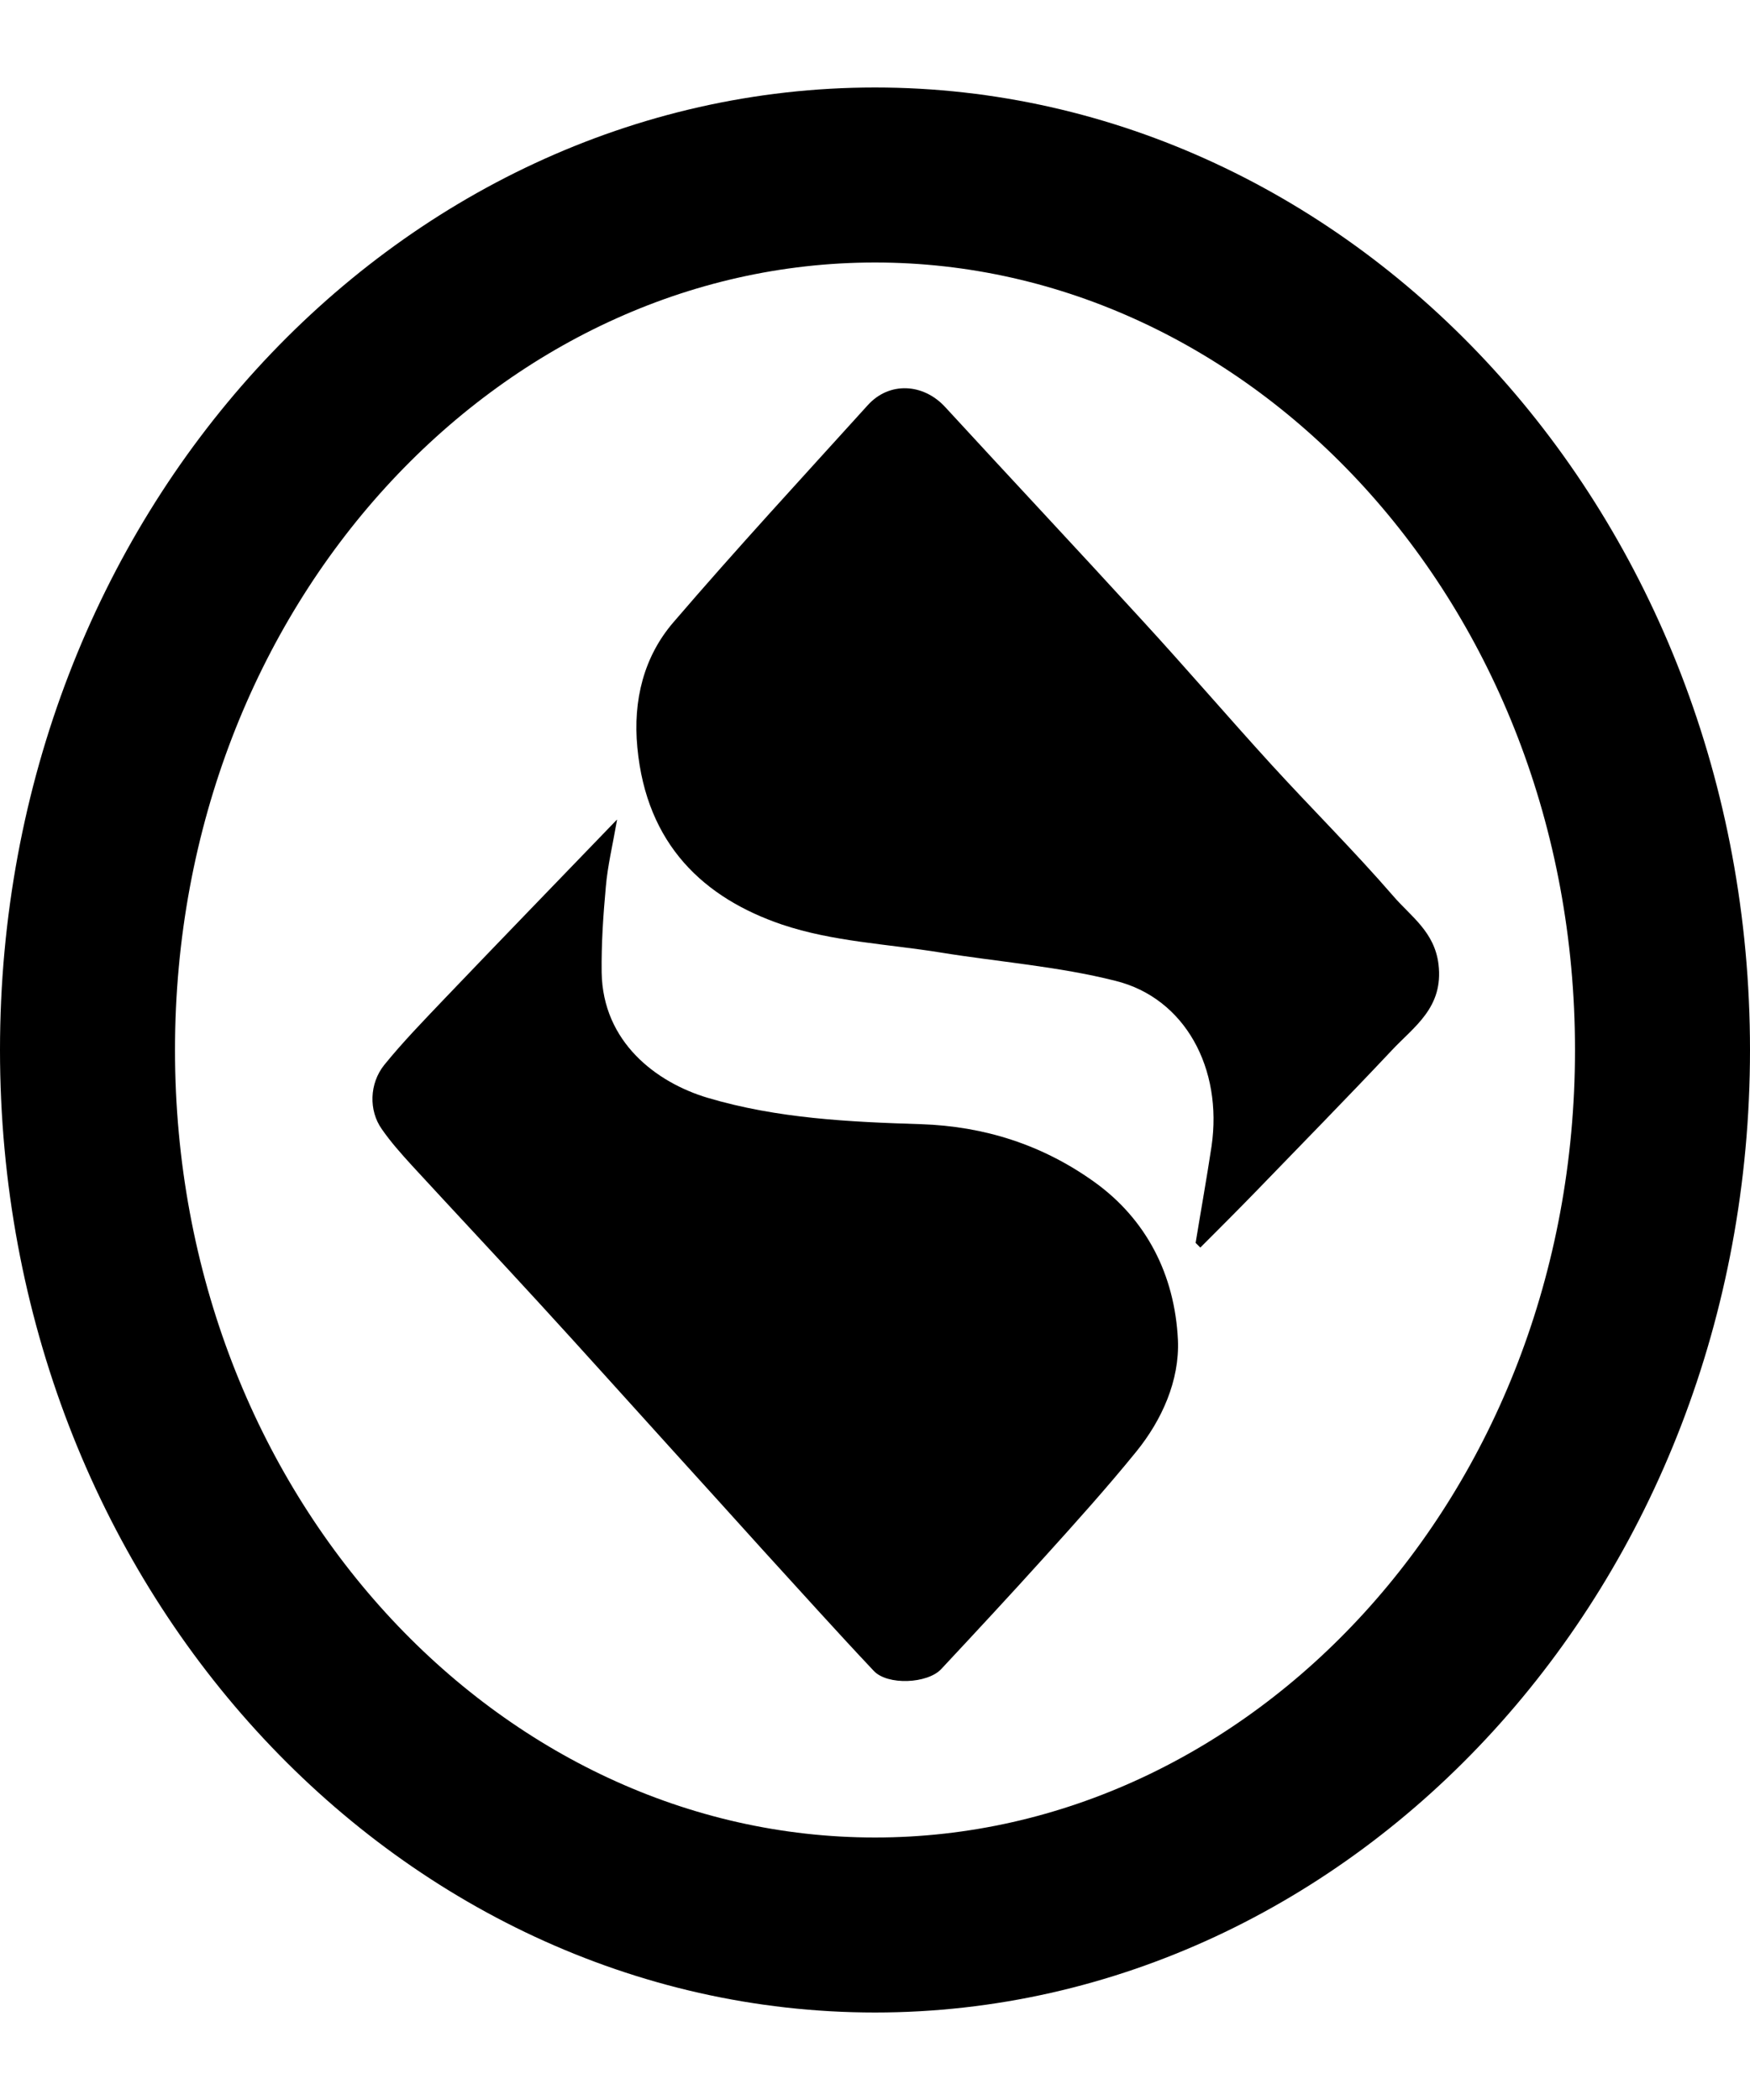
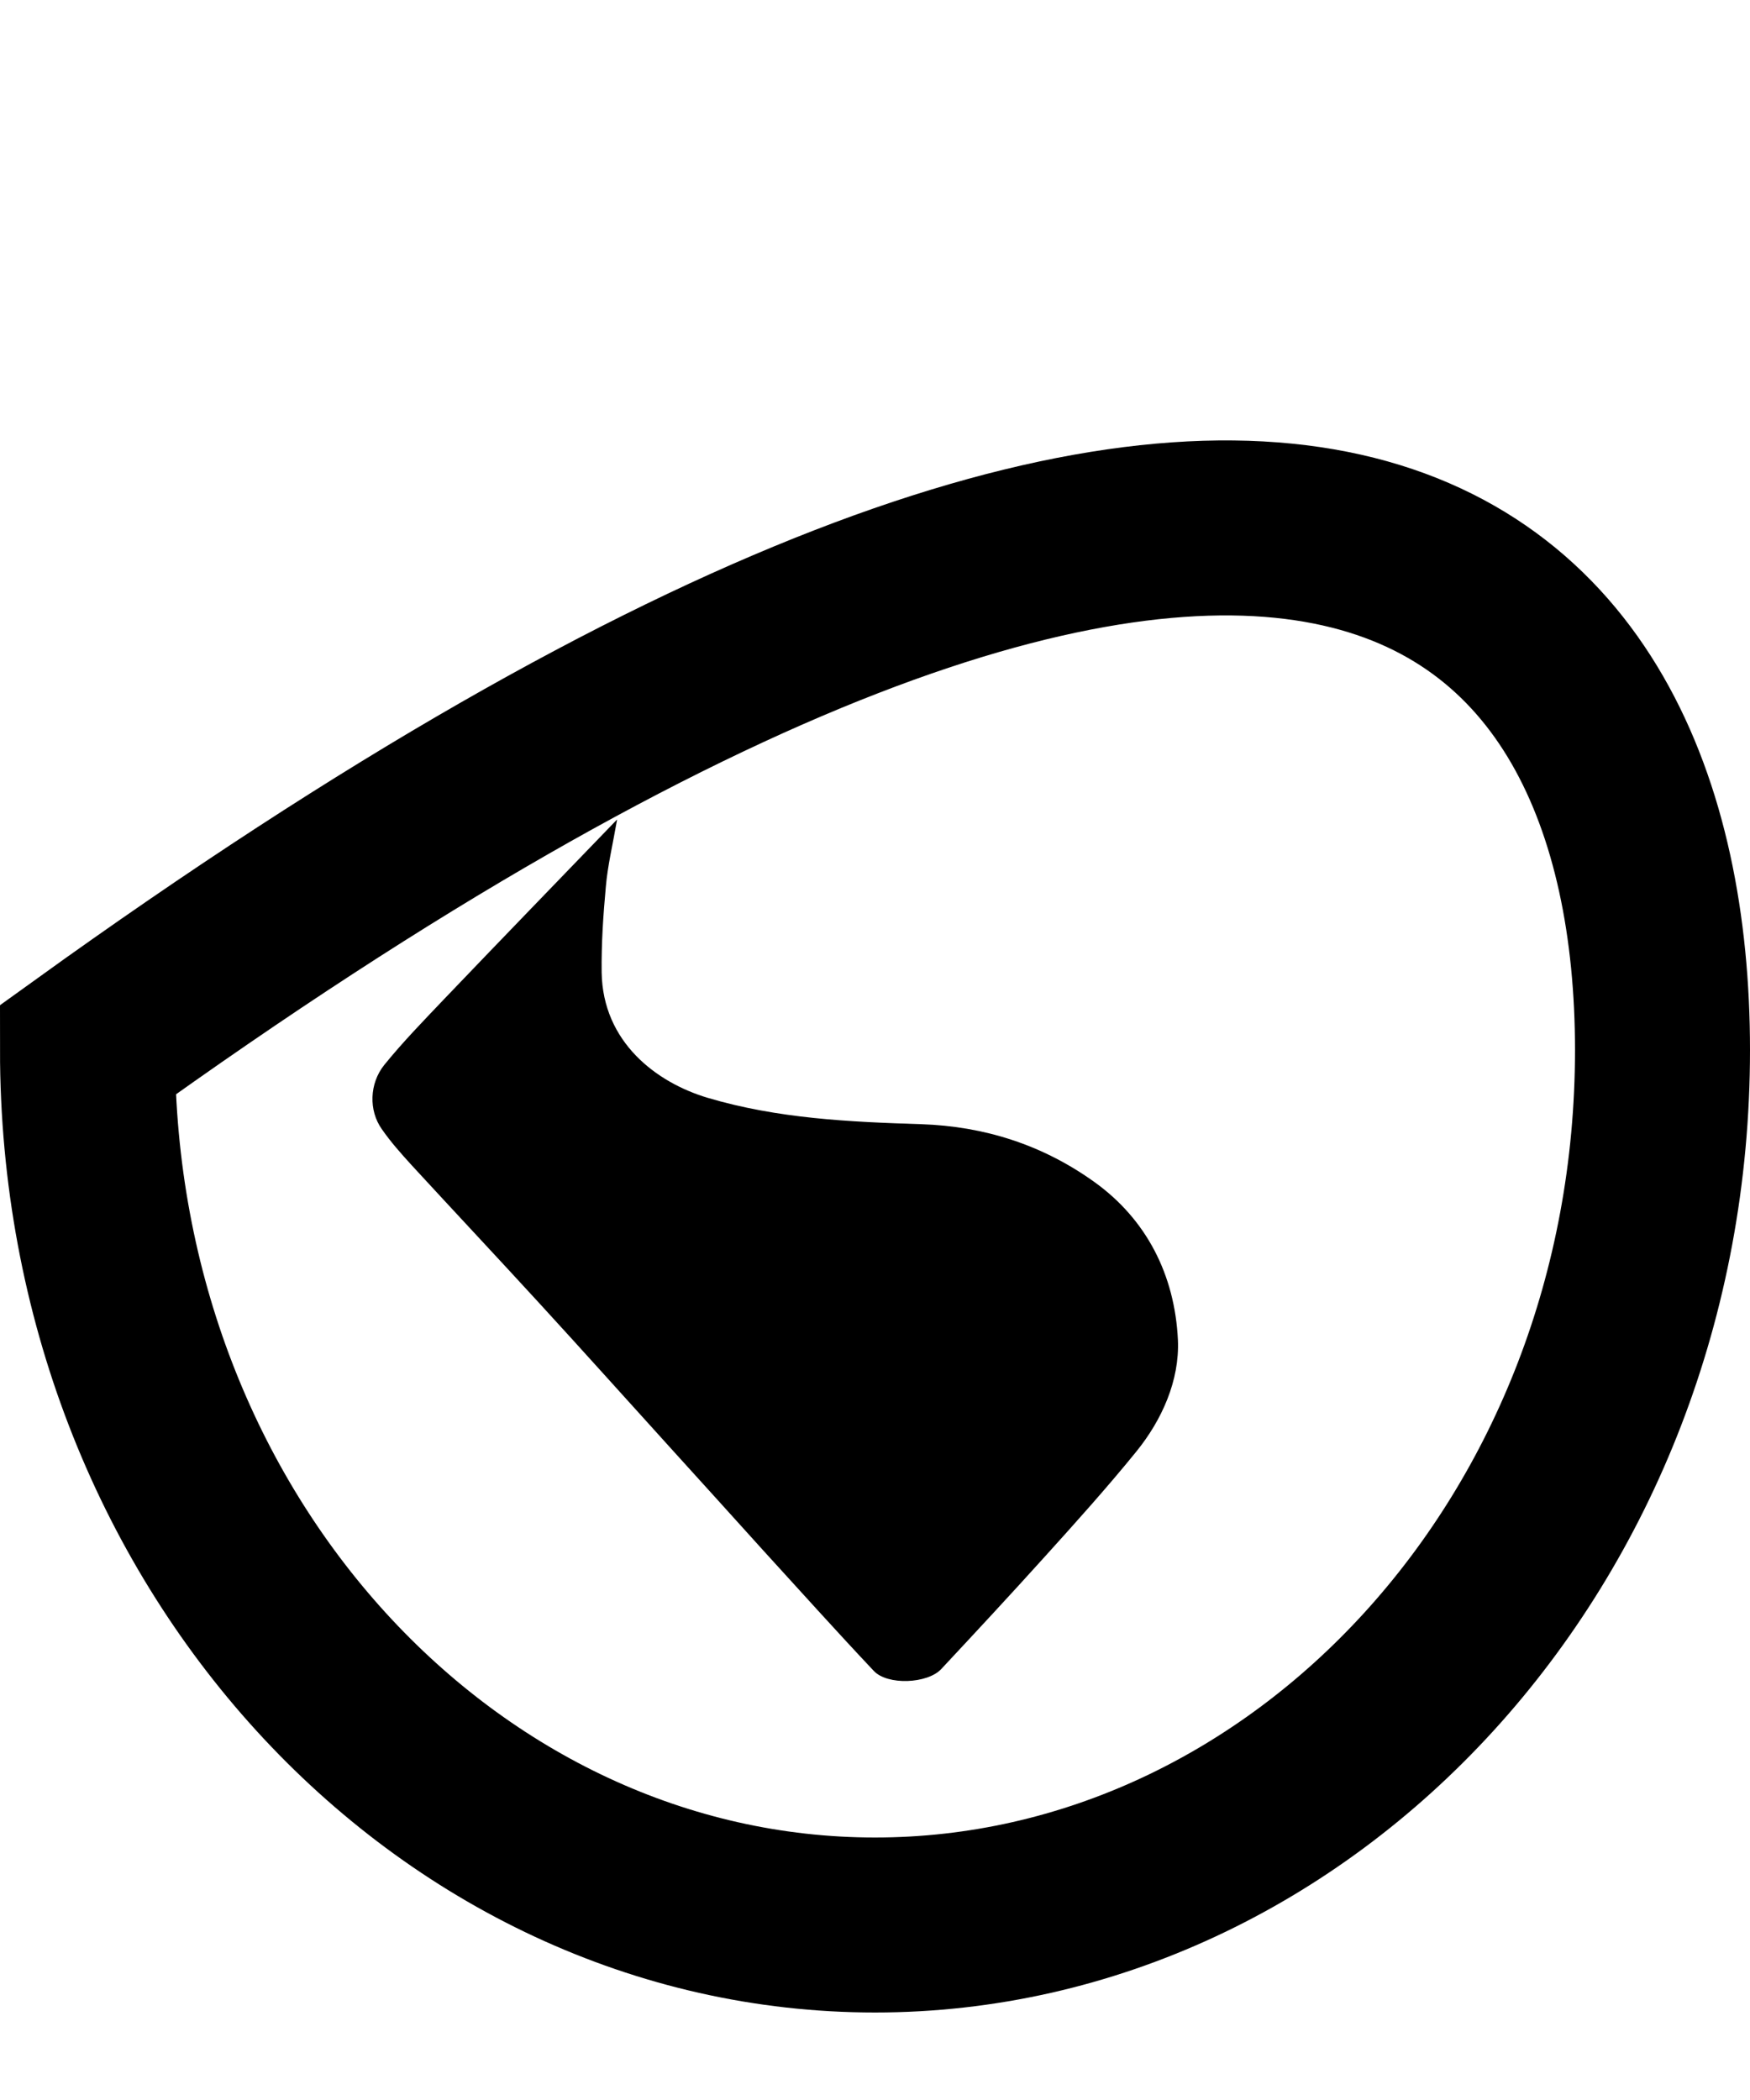
<svg xmlns="http://www.w3.org/2000/svg" width="10" height="12" viewBox="0 0 10 12" fill="none">
-   <path d="M9.5 6C9.5 8.807 7.441 11 5 11C2.558 11 0.5 8.807 0.5 6C0.5 3.193 2.558 1 5 1C7.441 1 9.5 3.193 9.5 6Z" stroke="black" />
-   <path fillRule="evenodd" clipRule="evenodd" d="M6.832 7.103C6.862 6.919 6.895 6.736 6.923 6.551C6.988 6.106 6.772 5.704 6.375 5.605C6.047 5.522 5.708 5.497 5.375 5.443C5.072 5.394 4.758 5.381 4.468 5.283C4.024 5.132 3.694 4.828 3.642 4.271C3.616 4 3.68 3.751 3.848 3.556C4.21 3.134 4.586 2.727 4.958 2.316C5.081 2.179 5.276 2.19 5.401 2.326C5.776 2.734 6.154 3.137 6.528 3.546C6.776 3.816 7.016 4.096 7.263 4.367C7.495 4.621 7.738 4.862 7.963 5.122C8.062 5.237 8.197 5.324 8.22 5.51C8.25 5.758 8.08 5.866 7.953 6.002C7.696 6.275 7.434 6.542 7.174 6.811C7.07 6.918 6.965 7.023 6.859 7.129C6.85 7.12 6.841 7.111 6.833 7.103L6.832 7.103Z" fill="black" />
+   <path d="M9.5 6C9.5 8.807 7.441 11 5 11C2.558 11 0.5 8.807 0.5 6C7.441 1 9.5 3.193 9.5 6Z" stroke="black" />
  <path fillRule="evenodd" clipRule="evenodd" d="M3.526 4.685C3.5 4.833 3.472 4.949 3.462 5.066C3.447 5.229 3.436 5.393 3.438 5.556C3.444 5.956 3.752 6.186 4.043 6.273C4.443 6.392 4.854 6.411 5.265 6.424C5.622 6.436 5.956 6.54 6.256 6.756C6.55 6.968 6.713 7.283 6.731 7.657C6.741 7.889 6.639 8.115 6.493 8.295C6.324 8.503 6.145 8.702 5.966 8.9C5.772 9.115 5.575 9.327 5.378 9.538C5.3 9.621 5.072 9.632 4.993 9.548C4.779 9.321 4.57 9.088 4.359 8.857C4.188 8.668 4.017 8.478 3.845 8.289C3.59 8.008 3.337 7.725 3.08 7.445C2.838 7.181 2.594 6.921 2.352 6.658C2.292 6.592 2.232 6.525 2.181 6.451C2.107 6.346 2.11 6.192 2.196 6.085C2.303 5.953 2.422 5.831 2.538 5.709C2.858 5.374 3.18 5.042 3.525 4.684L3.526 4.685Z" fill="black" />
</svg>